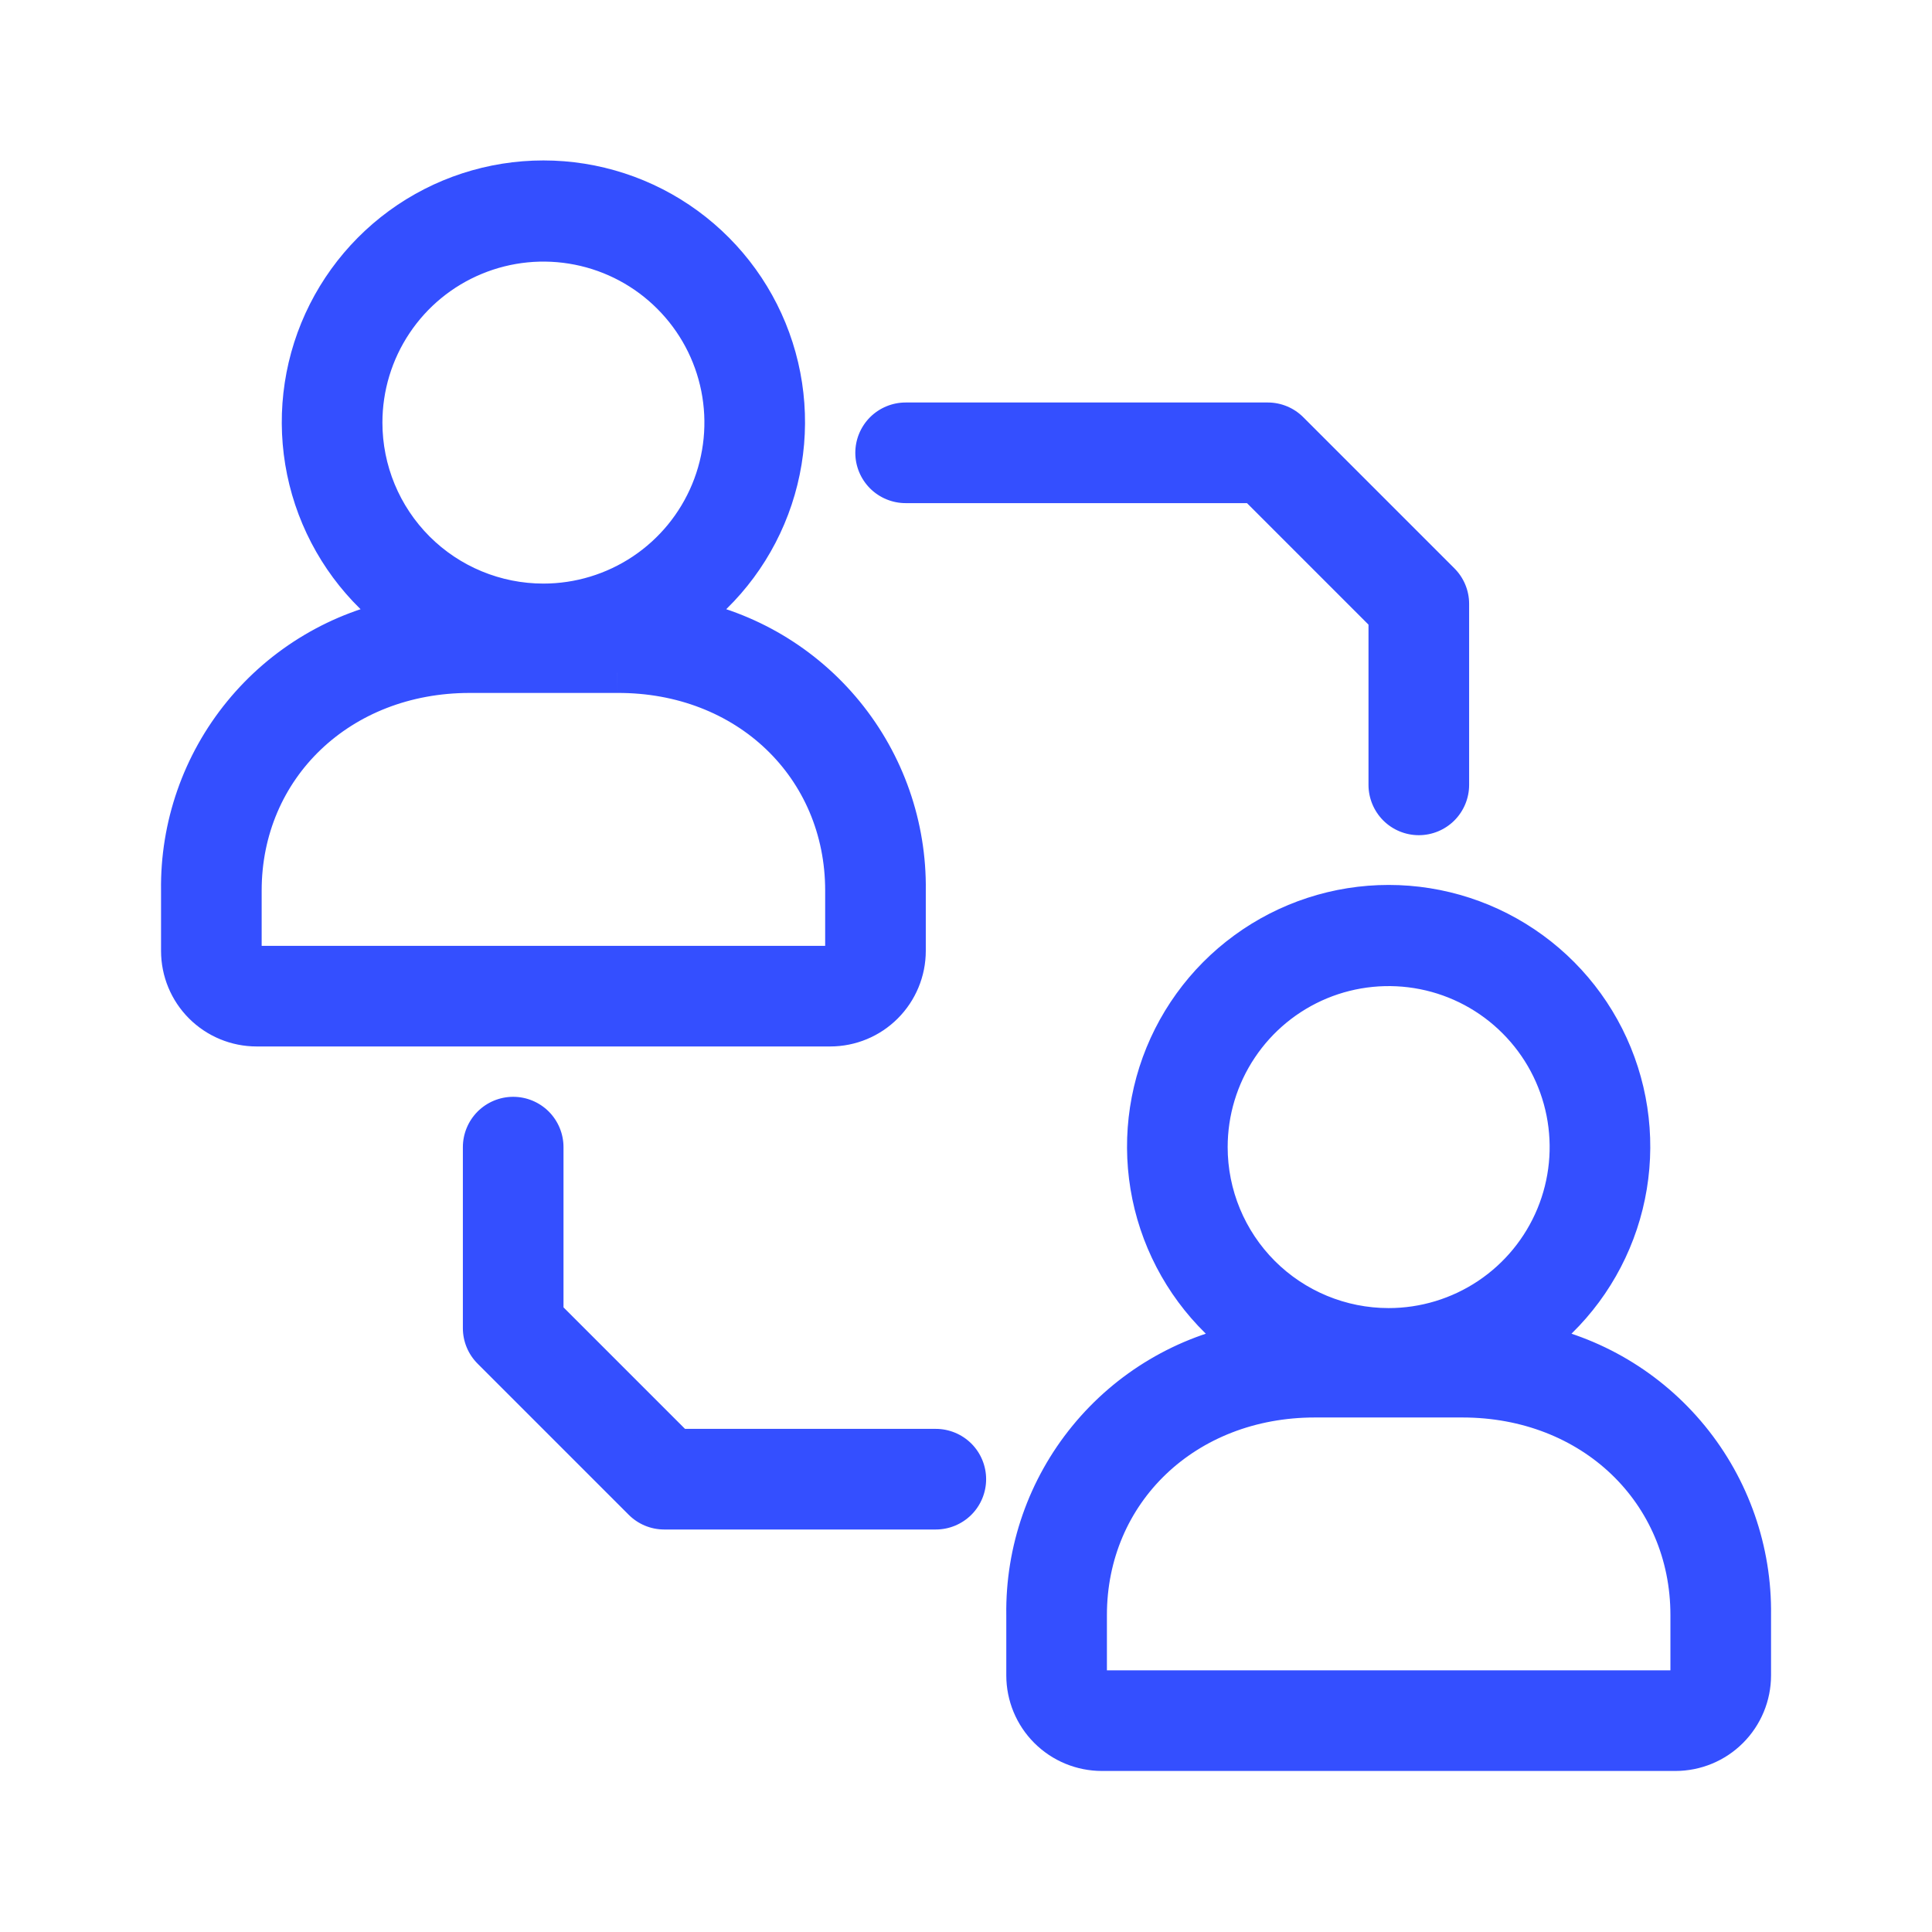
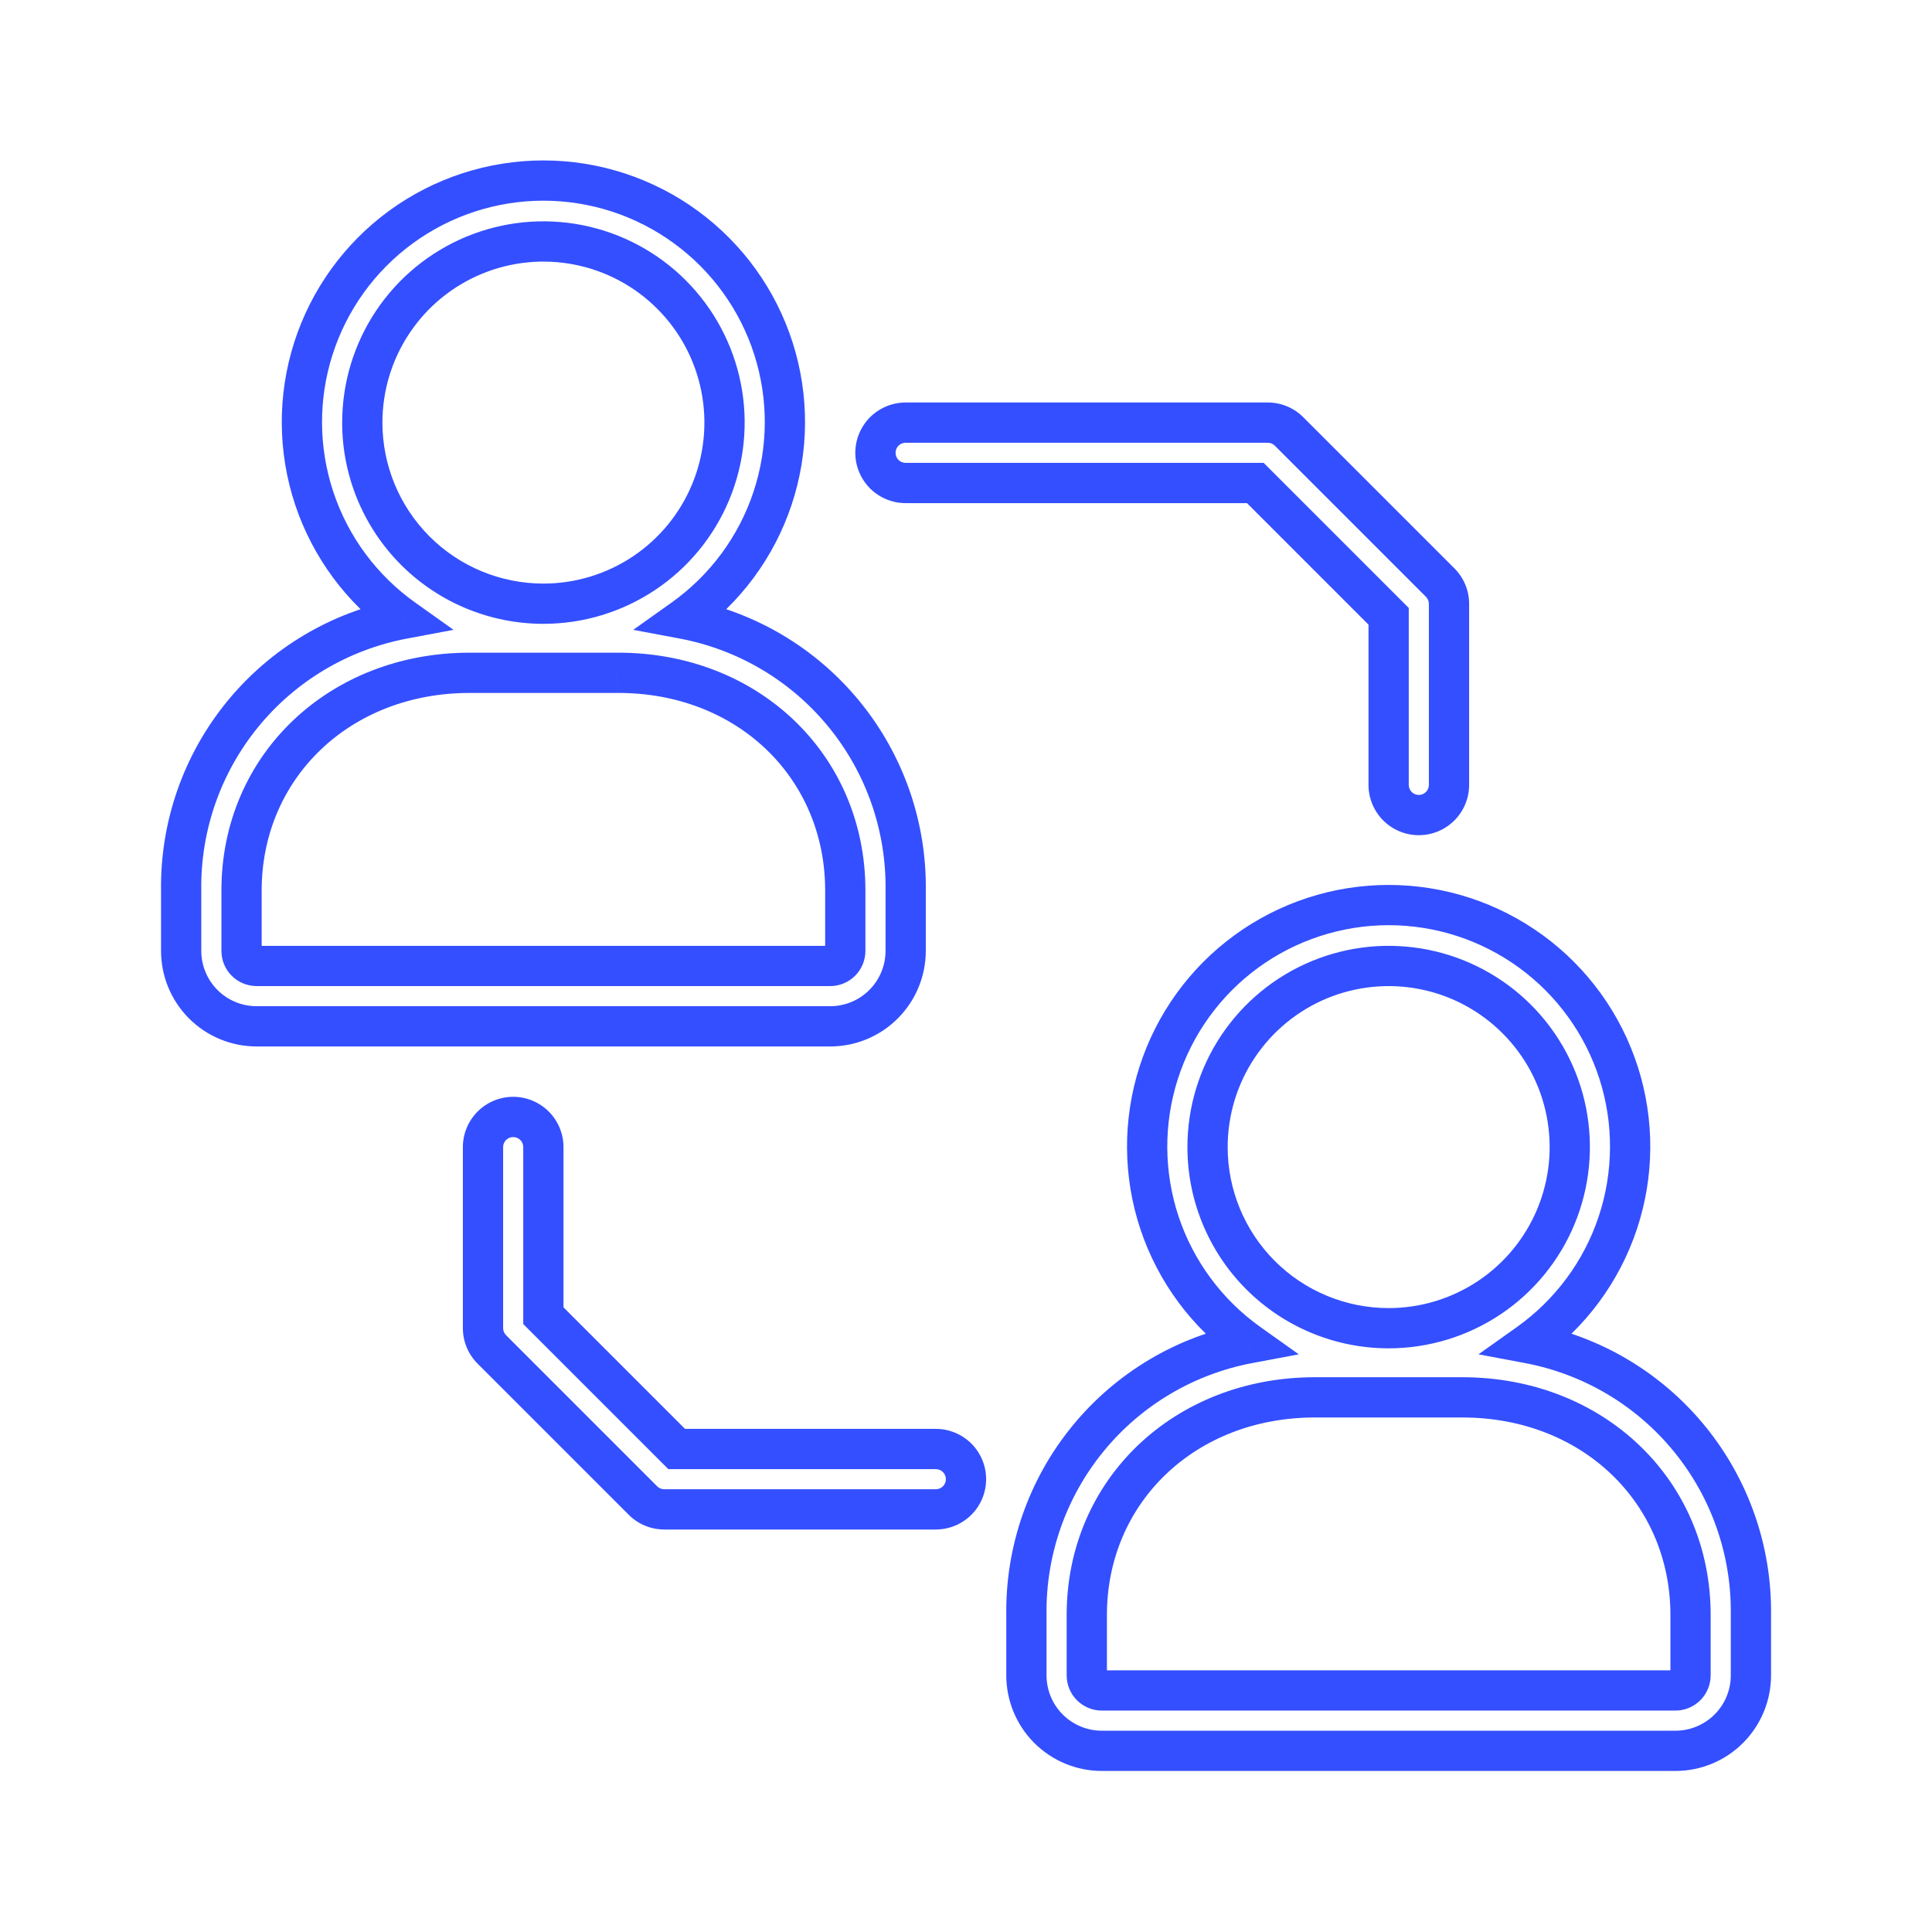
<svg xmlns="http://www.w3.org/2000/svg" width="48" height="48" viewBox="0 0 48 48" fill="none">
  <mask id="path-1-outside-1_577_1679" maskUnits="userSpaceOnUse" x="3.5" y="3.486" width="41" height="41" fill="black">
    <rect fill="white" x="3.5" y="3.486" width="41" height="41" />
    <path fill-rule="evenodd" clip-rule="evenodd" d="M22.501 22.124V23.624C22.501 24.121 22.303 24.598 21.951 24.95C21.6 25.302 21.123 25.499 20.626 25.499H6.376C5.878 25.499 5.401 25.302 5.05 24.95C4.698 24.598 4.501 24.121 4.501 23.624V22.124C4.478 20.529 5.02 18.977 6.03 17.742C7.04 16.508 8.453 15.669 10.021 15.374C8.984 14.636 8.21 13.588 7.808 12.381C7.406 11.175 7.398 9.871 7.785 8.66C8.173 7.448 8.935 6.391 9.962 5.641C10.99 4.891 12.229 4.486 13.501 4.486C14.773 4.486 16.012 4.891 17.039 5.641C18.066 6.391 18.829 7.448 19.216 8.66C19.603 9.871 19.595 11.175 19.194 12.381C18.792 13.588 18.017 14.636 16.981 15.374C18.548 15.669 19.962 16.508 20.971 17.742C21.981 18.977 22.523 20.529 22.501 22.124ZM9.759 7.999C9.265 8.739 9.001 9.609 9.001 10.499C9.001 11.693 9.475 12.837 10.319 13.681C11.163 14.525 12.307 14.999 13.501 14.999C14.391 14.999 15.261 14.735 16.001 14.241C16.741 13.746 17.317 13.043 17.658 12.221C17.999 11.399 18.088 10.494 17.914 9.621C17.741 8.748 17.312 7.946 16.683 7.317C16.053 6.688 15.252 6.259 14.379 6.085C13.506 5.912 12.601 6.001 11.779 6.342C10.956 6.682 10.254 7.259 9.759 7.999ZM6.001 22.124V23.624C6.001 23.724 6.04 23.819 6.11 23.889C6.181 23.959 6.276 23.999 6.376 23.999H20.626C20.725 23.999 20.82 23.959 20.891 23.889C20.961 23.819 21.001 23.724 21.001 23.624V22.124C21.001 19.026 18.563 16.701 15.334 16.716H11.667C8.438 16.716 6.001 19.041 6.001 22.124ZM31.189 12H22.5C22.301 12 22.11 11.921 21.97 11.78C21.829 11.64 21.75 11.449 21.75 11.25C21.75 11.051 21.829 10.86 21.97 10.72C22.11 10.579 22.301 10.5 22.5 10.5H31.5C31.699 10.501 31.889 10.58 32.029 10.721L35.779 14.471C35.92 14.611 35.999 14.801 36 15V19.5C36 19.699 35.921 19.89 35.78 20.03C35.64 20.171 35.449 20.25 35.25 20.25C35.051 20.25 34.86 20.171 34.72 20.03C34.579 19.89 34.5 19.699 34.5 19.5V15.311L31.189 12ZM16.811 36H23.25C23.449 36 23.64 36.079 23.78 36.22C23.921 36.36 24 36.551 24 36.75C24 36.949 23.921 37.14 23.78 37.28C23.64 37.421 23.449 37.5 23.25 37.5H16.5C16.301 37.499 16.111 37.42 15.971 37.279L12.221 33.529C12.08 33.389 12.001 33.199 12 33V28.5C12 28.301 12.079 28.11 12.22 27.97C12.36 27.829 12.551 27.75 12.75 27.75C12.949 27.75 13.14 27.829 13.28 27.97C13.421 28.11 13.5 28.301 13.5 28.5V32.689L16.811 36ZM37.981 33.374C39.017 32.636 39.792 31.588 40.194 30.381C40.595 29.174 40.603 27.871 40.216 26.66C39.829 25.448 39.066 24.391 38.039 23.641C37.012 22.891 35.773 22.486 34.501 22.486C33.229 22.486 31.99 22.891 30.962 23.641C29.935 24.391 29.173 25.448 28.785 26.66C28.398 27.871 28.406 29.174 28.808 30.381C29.21 31.588 29.985 32.636 31.021 33.374C29.453 33.669 28.04 34.508 27.03 35.742C26.02 36.977 25.479 38.529 25.501 40.124V41.624C25.501 42.121 25.698 42.598 26.05 42.95C26.401 43.301 26.878 43.499 27.376 43.499H41.626C42.123 43.499 42.6 43.301 42.952 42.95C43.303 42.598 43.501 42.121 43.501 41.624V40.124C43.523 38.529 42.981 36.977 41.971 35.742C40.962 34.508 39.548 33.669 37.981 33.374ZM30.001 28.499C30.001 27.609 30.265 26.739 30.759 25.999C31.253 25.259 31.956 24.682 32.779 24.342C33.601 24.001 34.506 23.912 35.379 24.085C36.252 24.259 37.053 24.688 37.683 25.317C38.312 25.946 38.741 26.748 38.914 27.621C39.088 28.494 38.999 29.399 38.658 30.221C38.318 31.043 37.741 31.746 37.001 32.241C36.261 32.735 35.391 32.999 34.501 32.999C33.307 32.999 32.163 32.525 31.319 31.681C30.475 30.837 30.001 29.692 30.001 28.499ZM42.001 41.624C42.001 41.724 41.961 41.819 41.891 41.889C41.821 41.959 41.725 41.999 41.626 41.999H27.376C27.276 41.999 27.181 41.959 27.11 41.889C27.04 41.819 27.001 41.724 27.001 41.624V40.124C27.001 37.041 29.438 34.717 32.667 34.717H36.334C39.563 34.717 42.001 37.041 42.001 40.124V41.624Z" />
  </mask>
-   <path fill-rule="evenodd" clip-rule="evenodd" d="M22.501 22.124V23.624C22.501 24.121 22.303 24.598 21.951 24.95C21.6 25.302 21.123 25.499 20.626 25.499H6.376C5.878 25.499 5.401 25.302 5.05 24.95C4.698 24.598 4.501 24.121 4.501 23.624V22.124C4.478 20.529 5.02 18.977 6.03 17.742C7.04 16.508 8.453 15.669 10.021 15.374C8.984 14.636 8.21 13.588 7.808 12.381C7.406 11.175 7.398 9.871 7.785 8.66C8.173 7.448 8.935 6.391 9.962 5.641C10.99 4.891 12.229 4.486 13.501 4.486C14.773 4.486 16.012 4.891 17.039 5.641C18.066 6.391 18.829 7.448 19.216 8.66C19.603 9.871 19.595 11.175 19.194 12.381C18.792 13.588 18.017 14.636 16.981 15.374C18.548 15.669 19.962 16.508 20.971 17.742C21.981 18.977 22.523 20.529 22.501 22.124ZM9.759 7.999C9.265 8.739 9.001 9.609 9.001 10.499C9.001 11.693 9.475 12.837 10.319 13.681C11.163 14.525 12.307 14.999 13.501 14.999C14.391 14.999 15.261 14.735 16.001 14.241C16.741 13.746 17.317 13.043 17.658 12.221C17.999 11.399 18.088 10.494 17.914 9.621C17.741 8.748 17.312 7.946 16.683 7.317C16.053 6.688 15.252 6.259 14.379 6.085C13.506 5.912 12.601 6.001 11.779 6.342C10.956 6.682 10.254 7.259 9.759 7.999ZM6.001 22.124V23.624C6.001 23.724 6.04 23.819 6.11 23.889C6.181 23.959 6.276 23.999 6.376 23.999H20.626C20.725 23.999 20.82 23.959 20.891 23.889C20.961 23.819 21.001 23.724 21.001 23.624V22.124C21.001 19.026 18.563 16.701 15.334 16.716H11.667C8.438 16.716 6.001 19.041 6.001 22.124ZM31.189 12H22.5C22.301 12 22.11 11.921 21.97 11.78C21.829 11.64 21.75 11.449 21.75 11.25C21.75 11.051 21.829 10.86 21.97 10.72C22.11 10.579 22.301 10.5 22.5 10.5H31.5C31.699 10.501 31.889 10.58 32.029 10.721L35.779 14.471C35.92 14.611 35.999 14.801 36 15V19.5C36 19.699 35.921 19.89 35.78 20.03C35.64 20.171 35.449 20.25 35.25 20.25C35.051 20.25 34.86 20.171 34.72 20.03C34.579 19.89 34.5 19.699 34.5 19.5V15.311L31.189 12ZM16.811 36H23.25C23.449 36 23.64 36.079 23.78 36.22C23.921 36.36 24 36.551 24 36.75C24 36.949 23.921 37.14 23.78 37.28C23.64 37.421 23.449 37.5 23.25 37.5H16.5C16.301 37.499 16.111 37.42 15.971 37.279L12.221 33.529C12.08 33.389 12.001 33.199 12 33V28.5C12 28.301 12.079 28.11 12.22 27.97C12.36 27.829 12.551 27.75 12.75 27.75C12.949 27.75 13.14 27.829 13.28 27.97C13.421 28.11 13.5 28.301 13.5 28.5V32.689L16.811 36ZM37.981 33.374C39.017 32.636 39.792 31.588 40.194 30.381C40.595 29.174 40.603 27.871 40.216 26.66C39.829 25.448 39.066 24.391 38.039 23.641C37.012 22.891 35.773 22.486 34.501 22.486C33.229 22.486 31.99 22.891 30.962 23.641C29.935 24.391 29.173 25.448 28.785 26.66C28.398 27.871 28.406 29.174 28.808 30.381C29.21 31.588 29.985 32.636 31.021 33.374C29.453 33.669 28.04 34.508 27.03 35.742C26.02 36.977 25.479 38.529 25.501 40.124V41.624C25.501 42.121 25.698 42.598 26.05 42.95C26.401 43.301 26.878 43.499 27.376 43.499H41.626C42.123 43.499 42.6 43.301 42.952 42.95C43.303 42.598 43.501 42.121 43.501 41.624V40.124C43.523 38.529 42.981 36.977 41.971 35.742C40.962 34.508 39.548 33.669 37.981 33.374ZM30.001 28.499C30.001 27.609 30.265 26.739 30.759 25.999C31.253 25.259 31.956 24.682 32.779 24.342C33.601 24.001 34.506 23.912 35.379 24.085C36.252 24.259 37.053 24.688 37.683 25.317C38.312 25.946 38.741 26.748 38.914 27.621C39.088 28.494 38.999 29.399 38.658 30.221C38.318 31.043 37.741 31.746 37.001 32.241C36.261 32.735 35.391 32.999 34.501 32.999C33.307 32.999 32.163 32.525 31.319 31.681C30.475 30.837 30.001 29.692 30.001 28.499ZM42.001 41.624C42.001 41.724 41.961 41.819 41.891 41.889C41.821 41.959 41.725 41.999 41.626 41.999H27.376C27.276 41.999 27.181 41.959 27.11 41.889C27.04 41.819 27.001 41.724 27.001 41.624V40.124C27.001 37.041 29.438 34.717 32.667 34.717H36.334C39.563 34.717 42.001 37.041 42.001 40.124V41.624Z" fill="#344FFF" />
  <path d="M22.501 22.124L22.001 22.117V22.124H22.501ZM5.05 24.95L4.696 25.303L4.696 25.303L5.05 24.95ZM4.501 22.124L5.001 22.124L5.001 22.117L4.501 22.124ZM6.03 17.742L6.417 18.059L6.417 18.059L6.03 17.742ZM10.021 15.374L10.113 15.865L11.268 15.648L10.311 14.967L10.021 15.374ZM7.808 12.381L7.333 12.539L7.333 12.539L7.808 12.381ZM7.785 8.66L7.309 8.507L7.309 8.507L7.785 8.66ZM9.962 5.641L10.257 6.045L10.257 6.045L9.962 5.641ZM19.216 8.66L18.74 8.812L18.74 8.812L19.216 8.66ZM19.194 12.381L19.668 12.539L19.668 12.539L19.194 12.381ZM16.981 15.374L16.691 14.967L15.733 15.648L16.888 15.865L16.981 15.374ZM20.971 17.742L20.584 18.059L20.584 18.059L20.971 17.742ZM9.759 7.999L9.343 7.721L9.343 7.721L9.759 7.999ZM10.319 13.681L10.672 13.328L10.672 13.328L10.319 13.681ZM13.501 14.999L13.501 15.499L13.501 15.499L13.501 14.999ZM16.001 14.241L15.723 13.825L15.723 13.825L16.001 14.241ZM17.658 12.221L18.12 12.412L18.12 12.412L17.658 12.221ZM17.914 9.621L17.424 9.719L17.424 9.719L17.914 9.621ZM16.683 7.317L17.036 6.963L17.036 6.963L16.683 7.317ZM11.779 6.342L11.587 5.88L11.587 5.88L11.779 6.342ZM6.11 23.889L5.757 24.243L5.757 24.243L6.11 23.889ZM20.891 23.889L20.537 23.536L20.537 23.536L20.891 23.889ZM15.334 16.716L15.334 17.216L15.337 17.216L15.334 16.716ZM31.189 12L31.542 11.646L31.396 11.5H31.189V12ZM21.97 11.78L22.323 11.427L22.323 11.427L21.97 11.78ZM21.97 10.72L22.323 11.073L22.323 11.073L21.97 10.72ZM31.5 10.5L31.502 10H31.5V10.5ZM32.029 10.721L31.674 11.074L31.675 11.075L32.029 10.721ZM35.779 14.471L35.425 14.825L35.426 14.826L35.779 14.471ZM36 15L36.5 15L36.5 14.998L36 15ZM34.5 15.311H35V15.104L34.854 14.958L34.5 15.311ZM16.811 36L16.458 36.354L16.604 36.5H16.811V36ZM16.5 37.5L16.498 38H16.5V37.5ZM15.971 37.279L16.326 36.926L16.325 36.925L15.971 37.279ZM12.221 33.529L12.575 33.175L12.574 33.174L12.221 33.529ZM12 33H11.5L11.5 33.002L12 33ZM13.5 32.689H13V32.896L13.146 33.042L13.5 32.689ZM40.194 30.381L40.668 30.539L40.668 30.539L40.194 30.381ZM37.981 33.374L37.691 32.967L36.733 33.648L37.888 33.865L37.981 33.374ZM40.216 26.66L40.692 26.507L40.692 26.507L40.216 26.66ZM38.039 23.641L37.744 24.044L37.744 24.044L38.039 23.641ZM30.962 23.641L31.257 24.044L31.257 24.044L30.962 23.641ZM28.785 26.66L28.309 26.507L28.309 26.507L28.785 26.66ZM28.808 30.381L28.333 30.539L28.333 30.539L28.808 30.381ZM31.021 33.374L31.113 33.865L32.268 33.648L31.311 32.967L31.021 33.374ZM27.03 35.742L27.417 36.059L27.417 36.059L27.03 35.742ZM25.501 40.124H26.001L26.001 40.117L25.501 40.124ZM42.952 42.95L42.598 42.596L42.598 42.596L42.952 42.95ZM43.501 40.124L43.001 40.117V40.124H43.501ZM41.971 35.742L42.358 35.426L42.358 35.426L41.971 35.742ZM30.759 25.999L30.343 25.721L30.343 25.721L30.759 25.999ZM32.779 24.342L32.587 23.88L32.587 23.88L32.779 24.342ZM35.379 24.085L35.281 24.576L35.281 24.576L35.379 24.085ZM37.683 25.317L38.036 24.963L38.036 24.963L37.683 25.317ZM38.658 30.221L38.196 30.03L38.196 30.03L38.658 30.221ZM31.319 31.681L31.672 31.328L31.672 31.328L31.319 31.681ZM41.891 41.889L41.537 41.536L41.537 41.536L41.891 41.889ZM27.11 41.889L27.464 41.536L27.464 41.536L27.11 41.889ZM23.001 23.624V22.124H22.001V23.624H23.001ZM22.305 25.303C22.75 24.858 23.001 24.254 23.001 23.624H22.001C22.001 23.989 21.856 24.338 21.598 24.596L22.305 25.303ZM20.626 25.999C21.256 25.999 21.86 25.749 22.305 25.303L21.598 24.596C21.34 24.854 20.99 24.999 20.626 24.999V25.999ZM6.376 25.999H20.626V24.999H6.376V25.999ZM4.696 25.303C5.142 25.749 5.746 25.999 6.376 25.999V24.999C6.011 24.999 5.661 24.854 5.403 24.596L4.696 25.303ZM4.001 23.624C4.001 24.254 4.251 24.858 4.696 25.303L5.403 24.596C5.146 24.338 5.001 23.989 5.001 23.624H4.001ZM4.001 22.124V23.624H5.001V22.124H4.001ZM5.643 17.426C4.558 18.752 3.977 20.418 4.001 22.131L5.001 22.117C4.98 20.64 5.482 19.203 6.417 18.059L5.643 17.426ZM9.928 14.883C8.245 15.199 6.727 16.1 5.643 17.426L6.417 18.059C7.352 16.915 8.661 16.139 10.113 15.865L9.928 14.883ZM7.333 12.539C7.769 13.847 8.608 14.982 9.731 15.781L10.311 14.967C9.361 14.29 8.65 13.33 8.282 12.223L7.333 12.539ZM7.309 8.507C6.89 9.82 6.898 11.232 7.333 12.539L8.282 12.223C7.914 11.117 7.907 9.922 8.262 8.812L7.309 8.507ZM9.667 5.237C8.555 6.05 7.729 7.195 7.309 8.507L8.262 8.812C8.617 7.701 9.316 6.732 10.257 6.045L9.667 5.237ZM13.501 3.986C12.123 3.986 10.78 4.424 9.667 5.237L10.257 6.045C11.199 5.357 12.335 4.986 13.501 4.986V3.986ZM17.334 5.237C16.221 4.424 14.879 3.986 13.501 3.986V4.986C14.667 4.986 15.803 5.357 16.744 6.045L17.334 5.237ZM19.692 8.507C19.273 7.195 18.447 6.05 17.334 5.237L16.744 6.045C17.686 6.732 18.385 7.701 18.74 8.812L19.692 8.507ZM19.668 12.539C20.103 11.232 20.112 9.82 19.692 8.507L18.74 8.812C19.095 9.922 19.087 11.117 18.719 12.223L19.668 12.539ZM17.271 15.781C18.393 14.982 19.233 13.847 19.668 12.539L18.719 12.223C18.351 13.33 17.64 14.29 16.691 14.967L17.271 15.781ZM21.358 17.426C20.274 16.1 18.756 15.199 17.073 14.883L16.888 15.865C18.34 16.139 19.649 16.915 20.584 18.059L21.358 17.426ZM23.001 22.131C23.024 20.418 22.443 18.752 21.358 17.426L20.584 18.059C21.52 19.203 22.021 20.64 22.001 22.117L23.001 22.131ZM9.501 10.499C9.501 9.708 9.735 8.935 10.175 8.277L9.343 7.721C8.794 8.543 8.501 9.51 8.501 10.499H9.501ZM10.672 13.328C9.922 12.577 9.501 11.56 9.501 10.499H8.501C8.501 11.825 9.027 13.097 9.965 14.035L10.672 13.328ZM13.501 14.499C12.44 14.499 11.422 14.078 10.672 13.328L9.965 14.035C10.903 14.972 12.175 15.499 13.501 15.499L13.501 14.499ZM15.723 13.825C15.065 14.264 14.292 14.499 13.501 14.499L13.501 15.499C14.49 15.499 15.456 15.206 16.279 14.656L15.723 13.825ZM17.196 12.03C16.893 12.761 16.381 13.385 15.723 13.825L16.279 14.656C17.101 14.107 17.742 13.326 18.12 12.412L17.196 12.03ZM17.424 9.719C17.578 10.495 17.499 11.299 17.196 12.03L18.12 12.412C18.498 11.499 18.598 10.493 18.405 9.524L17.424 9.719ZM16.329 7.671C16.889 8.23 17.27 8.943 17.424 9.719L18.405 9.524C18.212 8.554 17.735 7.663 17.036 6.963L16.329 7.671ZM14.281 6.576C15.057 6.73 15.77 7.111 16.329 7.671L17.036 6.963C16.337 6.264 15.446 5.788 14.476 5.595L14.281 6.576ZM11.97 6.804C12.701 6.501 13.505 6.422 14.281 6.576L14.476 5.595C13.506 5.402 12.501 5.501 11.587 5.88L11.97 6.804ZM10.175 8.277C10.614 7.619 11.239 7.106 11.97 6.804L11.587 5.88C10.674 6.258 9.893 6.899 9.343 7.721L10.175 8.277ZM6.501 23.624V22.124H5.501V23.624H6.501ZM6.464 23.536C6.487 23.559 6.501 23.591 6.501 23.624H5.501C5.501 23.856 5.593 24.079 5.757 24.243L6.464 23.536ZM6.376 23.499C6.409 23.499 6.441 23.512 6.464 23.536L5.757 24.243C5.921 24.407 6.144 24.499 6.376 24.499V23.499ZM20.626 23.499H6.376V24.499H20.626V23.499ZM20.537 23.536C20.561 23.512 20.593 23.499 20.626 23.499V24.499C20.858 24.499 21.08 24.407 21.244 24.243L20.537 23.536ZM20.501 23.624C20.501 23.591 20.514 23.559 20.537 23.536L21.244 24.243C21.409 24.079 21.501 23.856 21.501 23.624H20.501ZM20.501 22.124V23.624H21.501V22.124H20.501ZM15.337 17.216C18.309 17.203 20.501 19.323 20.501 22.124H21.501C21.501 18.73 18.818 16.2 15.332 16.216L15.337 17.216ZM11.667 17.216H15.334V16.216H11.667V17.216ZM6.501 22.124C6.501 19.34 8.692 17.216 11.667 17.216V16.216C8.184 16.216 5.501 18.744 5.501 22.124H6.501ZM22.5 12.5H31.189V11.5H22.5V12.5ZM21.616 12.134C21.851 12.368 22.169 12.5 22.5 12.5V11.5C22.434 11.5 22.37 11.474 22.323 11.427L21.616 12.134ZM21.25 11.25C21.25 11.582 21.382 11.899 21.616 12.134L22.323 11.427C22.276 11.38 22.25 11.316 22.25 11.25H21.25ZM21.616 10.366C21.382 10.601 21.25 10.918 21.25 11.25H22.25C22.25 11.184 22.276 11.12 22.323 11.073L21.616 10.366ZM22.5 10C22.169 10 21.851 10.132 21.616 10.366L22.323 11.073C22.37 11.026 22.434 11 22.5 11V10ZM31.5 10H22.5V11H31.5V10ZM32.383 10.369C32.15 10.134 31.833 10.001 31.502 10L31.498 11C31.564 11 31.628 11.027 31.674 11.074L32.383 10.369ZM36.132 14.118L32.382 10.368L31.675 11.075L35.425 14.825L36.132 14.118ZM36.5 14.998C36.499 14.667 36.366 14.35 36.131 14.117L35.426 14.826C35.473 14.873 35.5 14.936 35.5 15.002L36.5 14.998ZM36.5 19.5V15H35.5V19.5H36.5ZM36.134 20.384C36.368 20.149 36.5 19.831 36.5 19.5H35.5C35.5 19.566 35.474 19.63 35.427 19.677L36.134 20.384ZM35.25 20.75C35.581 20.75 35.9 20.618 36.134 20.384L35.427 19.677C35.38 19.724 35.316 19.75 35.25 19.75V20.75ZM34.366 20.384C34.6 20.618 34.919 20.75 35.25 20.75V19.75C35.184 19.75 35.12 19.724 35.073 19.677L34.366 20.384ZM34 19.5C34 19.831 34.132 20.149 34.366 20.384L35.073 19.677C35.026 19.63 35 19.566 35 19.5H34ZM34 15.311V19.5H35V15.311H34ZM30.835 12.354L34.146 15.665L34.854 14.958L31.542 11.646L30.835 12.354ZM23.25 35.5H16.811V36.5H23.25V35.5ZM24.134 35.866C23.899 35.632 23.581 35.5 23.25 35.5V36.5C23.316 36.5 23.38 36.526 23.427 36.573L24.134 35.866ZM24.5 36.75C24.5 36.419 24.368 36.1 24.134 35.866L23.427 36.573C23.474 36.62 23.5 36.684 23.5 36.75H24.5ZM24.134 37.634C24.368 37.4 24.5 37.081 24.5 36.75H23.5C23.5 36.816 23.474 36.88 23.427 36.927L24.134 37.634ZM23.25 38C23.581 38 23.899 37.868 24.134 37.634L23.427 36.927C23.38 36.974 23.316 37 23.25 37V38ZM16.5 38H23.25V37H16.5V38ZM15.617 37.631C15.85 37.866 16.167 37.999 16.498 38L16.502 37C16.436 37 16.372 36.973 16.326 36.926L15.617 37.631ZM11.868 33.882L15.618 37.632L16.325 36.925L12.575 33.175L11.868 33.882ZM11.5 33.002C11.501 33.333 11.634 33.65 11.869 33.883L12.574 33.174C12.527 33.127 12.5 33.064 12.5 32.998L11.5 33.002ZM11.5 28.5V33H12.5V28.5H11.5ZM11.866 27.616C11.632 27.851 11.5 28.169 11.5 28.5H12.5C12.5 28.434 12.526 28.37 12.573 28.323L11.866 27.616ZM12.75 27.25C12.418 27.25 12.101 27.382 11.866 27.616L12.573 28.323C12.62 28.276 12.684 28.25 12.75 28.25V27.25ZM13.634 27.616C13.399 27.382 13.082 27.25 12.75 27.25V28.25C12.816 28.25 12.88 28.276 12.927 28.323L13.634 27.616ZM14 28.5C14 28.169 13.868 27.851 13.634 27.616L12.927 28.323C12.974 28.37 13 28.434 13 28.5H14ZM14 32.689V28.5H13V32.689H14ZM17.165 35.646L13.854 32.335L13.146 33.042L16.458 36.354L17.165 35.646ZM39.719 30.224C39.351 31.33 38.641 32.29 37.691 32.967L38.271 33.781C39.393 32.982 40.233 31.847 40.668 30.539L39.719 30.224ZM39.74 26.812C40.094 27.922 40.087 29.117 39.719 30.224L40.668 30.539C41.103 29.232 41.112 27.82 40.692 26.507L39.74 26.812ZM37.744 24.044C38.686 24.732 39.385 25.701 39.74 26.812L40.692 26.507C40.273 25.195 39.447 24.049 38.334 23.237L37.744 24.044ZM34.501 22.986C35.667 22.986 36.803 23.357 37.744 24.044L38.334 23.237C37.221 22.424 35.879 21.986 34.501 21.986V22.986ZM31.257 24.044C32.199 23.357 33.335 22.986 34.501 22.986V21.986C33.123 21.986 31.78 22.424 30.668 23.237L31.257 24.044ZM29.262 26.812C29.617 25.701 30.316 24.732 31.257 24.044L30.668 23.237C29.555 24.049 28.729 25.195 28.309 26.507L29.262 26.812ZM29.282 30.224C28.914 29.117 28.907 27.922 29.262 26.812L28.309 26.507C27.89 27.82 27.898 29.232 28.333 30.539L29.282 30.224ZM31.311 32.967C30.361 32.29 29.651 31.33 29.282 30.224L28.333 30.539C28.769 31.847 29.608 32.982 30.731 33.781L31.311 32.967ZM27.417 36.059C28.352 34.915 29.661 34.139 31.113 33.865L30.928 32.883C29.245 33.199 27.727 34.1 26.643 35.426L27.417 36.059ZM26.001 40.117C25.98 38.64 26.482 37.203 27.417 36.059L26.643 35.426C25.558 36.752 24.977 38.418 25.001 40.131L26.001 40.117ZM26.001 41.624V40.124H25.001V41.624H26.001ZM26.403 42.596C26.145 42.338 26.001 41.989 26.001 41.624H25.001C25.001 42.254 25.251 42.858 25.696 43.303L26.403 42.596ZM27.376 42.999C27.011 42.999 26.661 42.854 26.403 42.596L25.696 43.303C26.142 43.749 26.746 43.999 27.376 43.999V42.999ZM41.626 42.999H27.376V43.999H41.626V42.999ZM42.598 42.596C42.34 42.854 41.99 42.999 41.626 42.999V43.999C42.255 43.999 42.86 43.749 43.305 43.303L42.598 42.596ZM43.001 41.624C43.001 41.989 42.856 42.338 42.598 42.596L43.305 43.303C43.75 42.858 44.001 42.254 44.001 41.624H43.001ZM43.001 40.124V41.624H44.001V40.124H43.001ZM41.584 36.059C42.52 37.203 43.021 38.64 43.001 40.117L44.001 40.131C44.024 38.418 43.443 36.752 42.358 35.426L41.584 36.059ZM37.888 33.865C39.34 34.139 40.649 34.915 41.584 36.059L42.358 35.426C41.274 34.1 39.757 33.199 38.073 32.883L37.888 33.865ZM30.343 25.721C29.794 26.543 29.501 27.51 29.501 28.499H30.501C30.501 27.708 30.735 26.934 31.175 26.277L30.343 25.721ZM32.587 23.88C31.674 24.258 30.893 24.899 30.343 25.721L31.175 26.277C31.614 25.619 32.239 25.106 32.97 24.803L32.587 23.88ZM35.476 23.595C34.506 23.402 33.501 23.501 32.587 23.88L32.97 24.803C33.701 24.501 34.505 24.422 35.281 24.576L35.476 23.595ZM38.036 24.963C37.337 24.264 36.446 23.788 35.476 23.595L35.281 24.576C36.057 24.73 36.77 25.111 37.329 25.671L38.036 24.963ZM39.405 27.524C39.212 26.554 38.736 25.663 38.036 24.963L37.329 25.671C37.889 26.23 38.27 26.943 38.424 27.719L39.405 27.524ZM39.12 30.412C39.498 29.499 39.597 28.494 39.405 27.524L38.424 27.719C38.578 28.495 38.499 29.299 38.196 30.03L39.12 30.412ZM37.279 32.656C38.101 32.107 38.742 31.326 39.12 30.412L38.196 30.03C37.893 30.761 37.381 31.385 36.723 31.825L37.279 32.656ZM34.501 33.499C35.49 33.499 36.456 33.206 37.279 32.656L36.723 31.825C36.065 32.264 35.292 32.499 34.501 32.499V33.499ZM30.965 32.035C31.903 32.972 33.175 33.499 34.501 33.499V32.499C33.44 32.499 32.422 32.078 31.672 31.328L30.965 32.035ZM29.501 28.499C29.501 29.825 30.027 31.097 30.965 32.035L31.672 31.328C30.922 30.577 30.501 29.56 30.501 28.499H29.501ZM42.244 42.243C42.408 42.079 42.501 41.856 42.501 41.624H41.501C41.501 41.591 41.514 41.559 41.537 41.536L42.244 42.243ZM41.626 42.499C41.858 42.499 42.08 42.407 42.244 42.243L41.537 41.536C41.561 41.512 41.593 41.499 41.626 41.499V42.499ZM27.376 42.499H41.626V41.499H27.376V42.499ZM26.757 42.243C26.921 42.407 27.144 42.499 27.376 42.499V41.499C27.409 41.499 27.441 41.512 27.464 41.536L26.757 42.243ZM26.501 41.624C26.501 41.856 26.593 42.079 26.757 42.243L27.464 41.536C27.488 41.559 27.501 41.591 27.501 41.624H26.501ZM26.501 40.124V41.624H27.501V40.124H26.501ZM32.667 34.217C29.184 34.217 26.501 36.743 26.501 40.124H27.501C27.501 37.34 29.692 35.217 32.667 35.217V34.217ZM36.334 34.217H32.667V35.217H36.334V34.217ZM42.501 40.124C42.501 36.743 39.817 34.217 36.334 34.217V35.217C39.309 35.217 41.501 37.34 41.501 40.124H42.501ZM42.501 41.624V40.124H41.501V41.624H42.501Z" fill="#344FFF" mask="url(#path-1-outside-1_577_1679)" />
</svg>